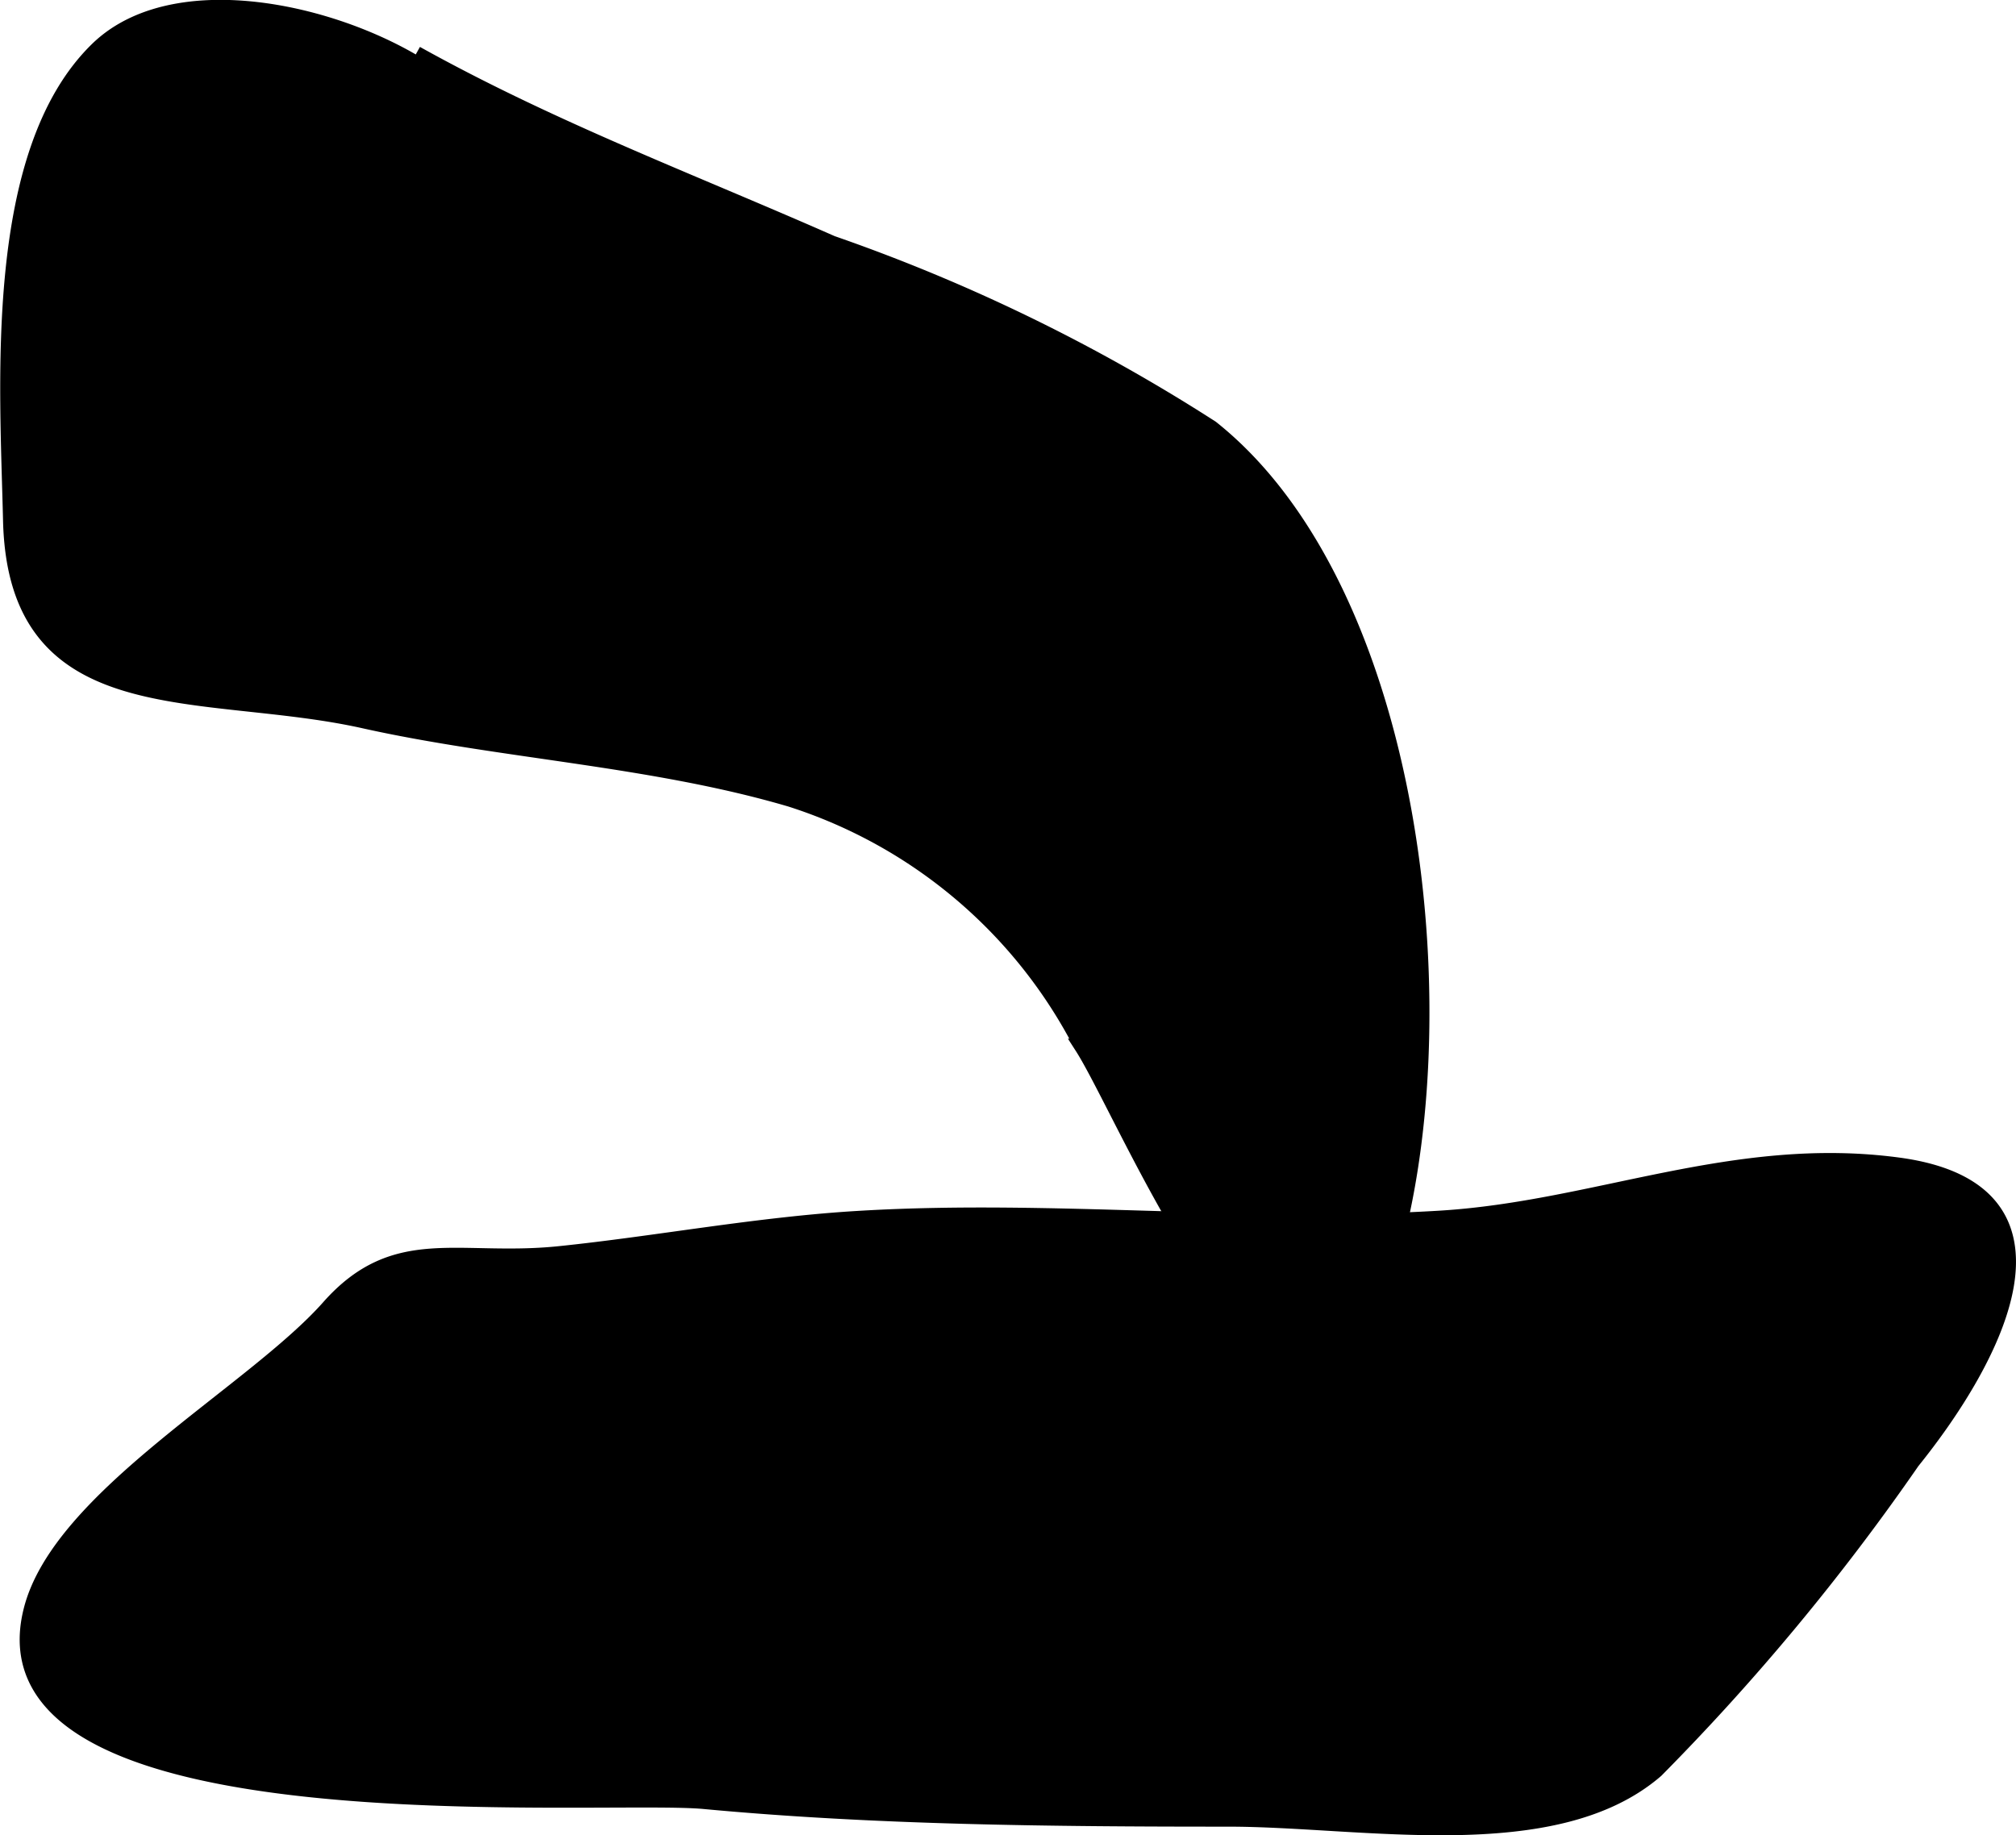
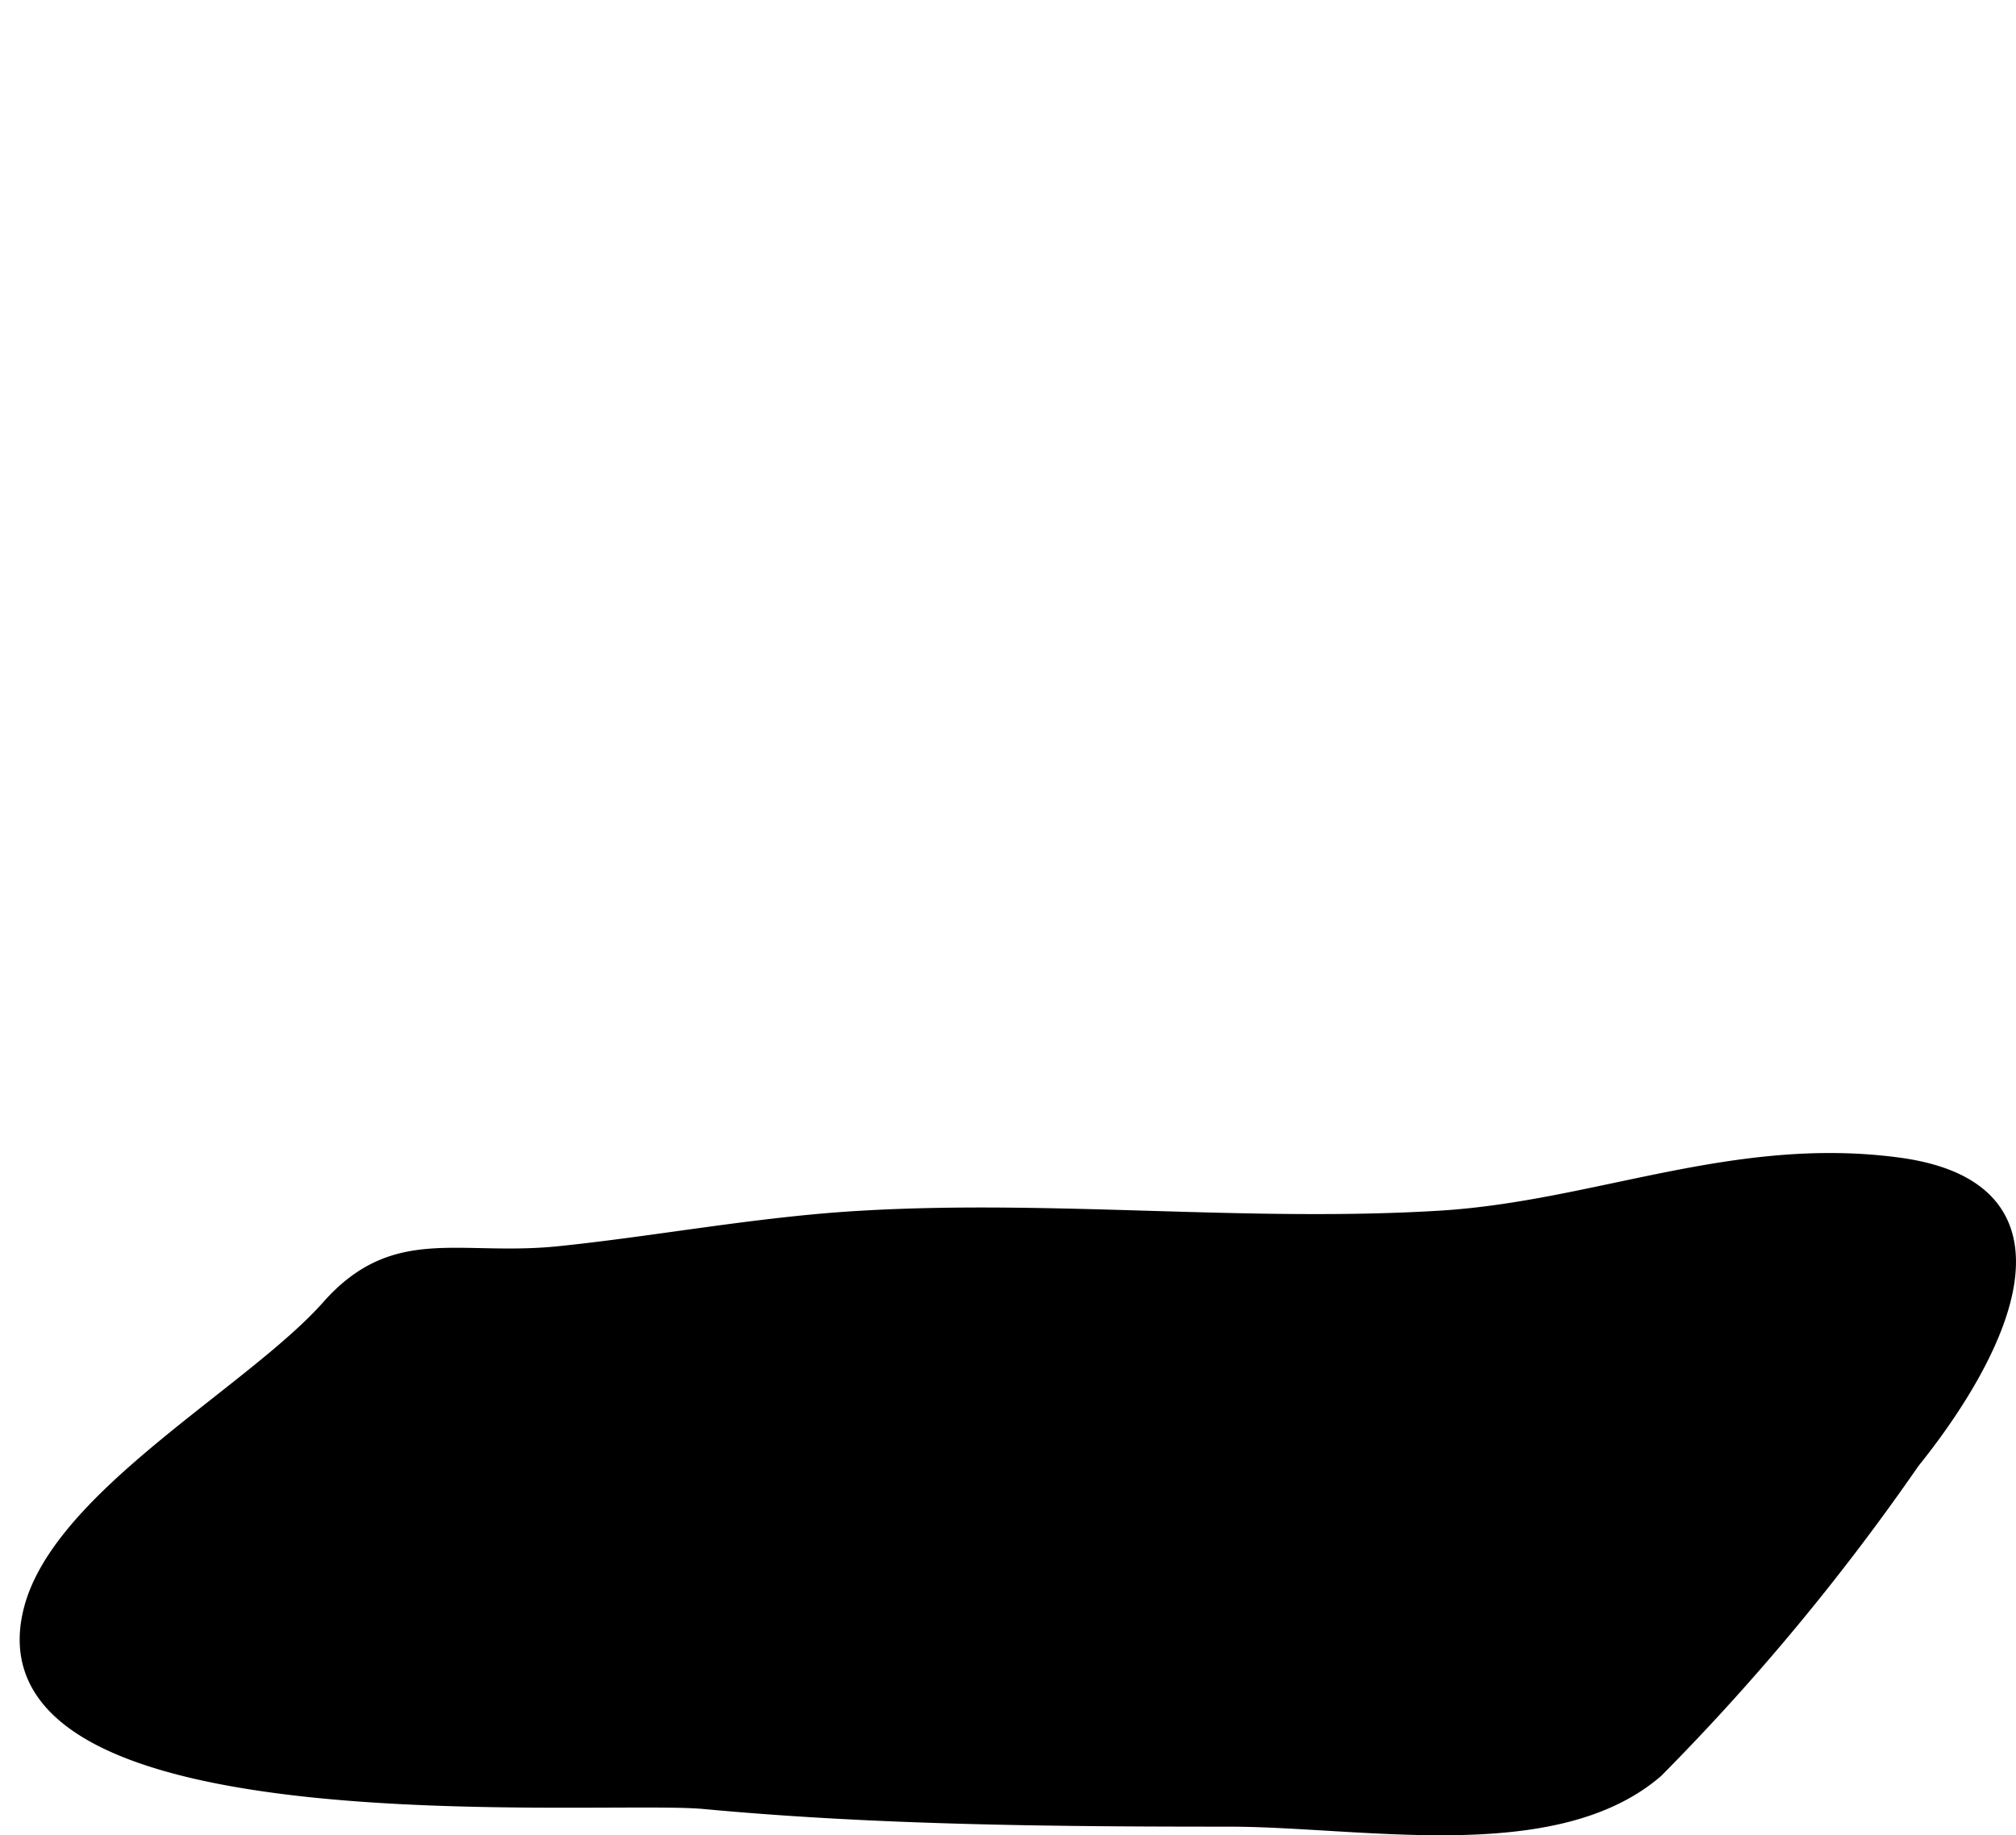
<svg xmlns="http://www.w3.org/2000/svg" version="1.1" width="6.691mm" height="6.092mm" viewBox="0 0 18.966 17.269">
  <defs>
    <style type="text/css">
      .a {
        stroke: #000;
        stroke-miterlimit: 10;
        stroke-width: 0.15px;
      }
    </style>
  </defs>
-   <path class="a" d="M3.914.507c1.276.71,2.566,1.192,3.911,1.785a16.74,16.74,0,0,1,3.57,1.738c1.952,1.554,2.367,5.653,1.648,7.931-.814,2.567-2.408-1.41-2.859-2.112a4.681,4.681,0,0,0-2.745-2.331c-1.302-.384-2.734-.452-4.021-.74-1.528-.338-3.27.051-3.315-1.883-.029-1.278-.187-3.454.817-4.43.791-.766,2.559-.28,3.329.373" />
  <path class="a" d="M3.096,12.304c.623-.704,1.212-.408,2.151-.501.93-.095,1.891-.28,2.854-.335,1.811-.106,3.641.11,5.452-.001,1.463-.09,2.767-.708,4.311-.499,1.748.238.901,1.819.124,2.783a21.538,21.538,0,0,1-2.41,2.905c-.954.824-2.755.458-4.024.458-1.665,0-3.316-.015-4.931-.166-.976-.091-6.879.384-6.327-1.795C.565,14.088,2.381,13.111,3.096,12.304Z" />
</svg>